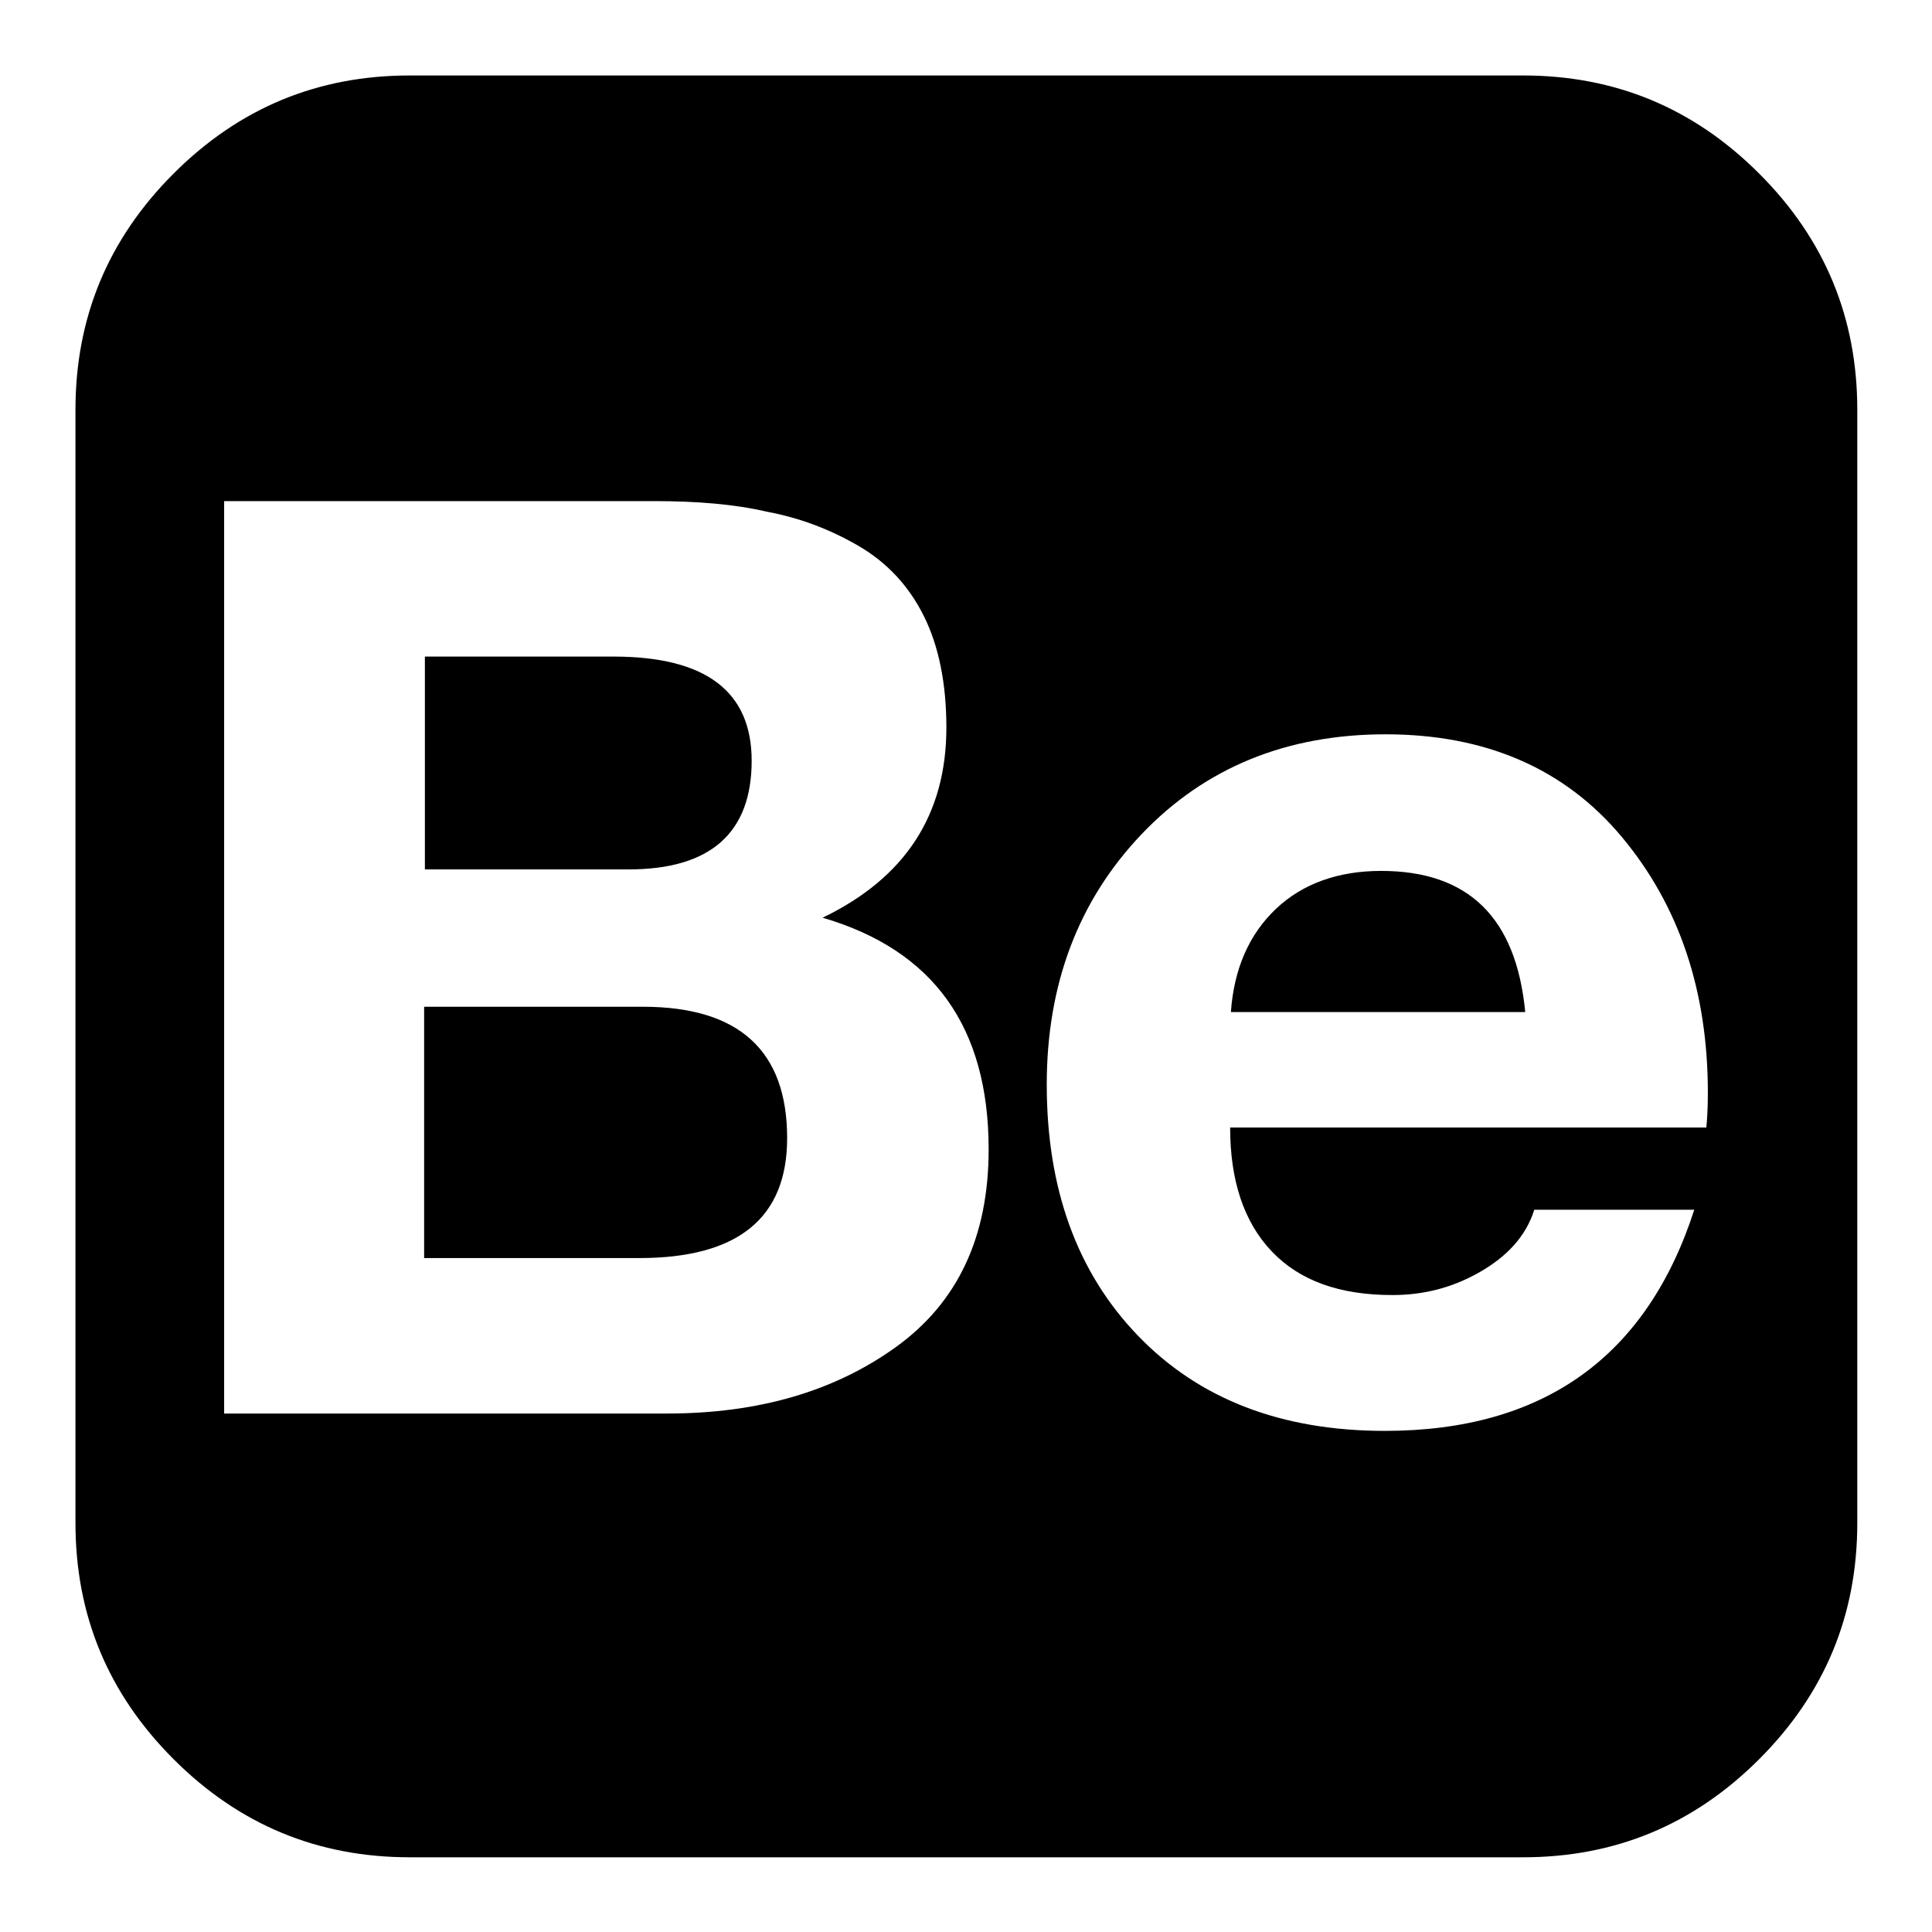
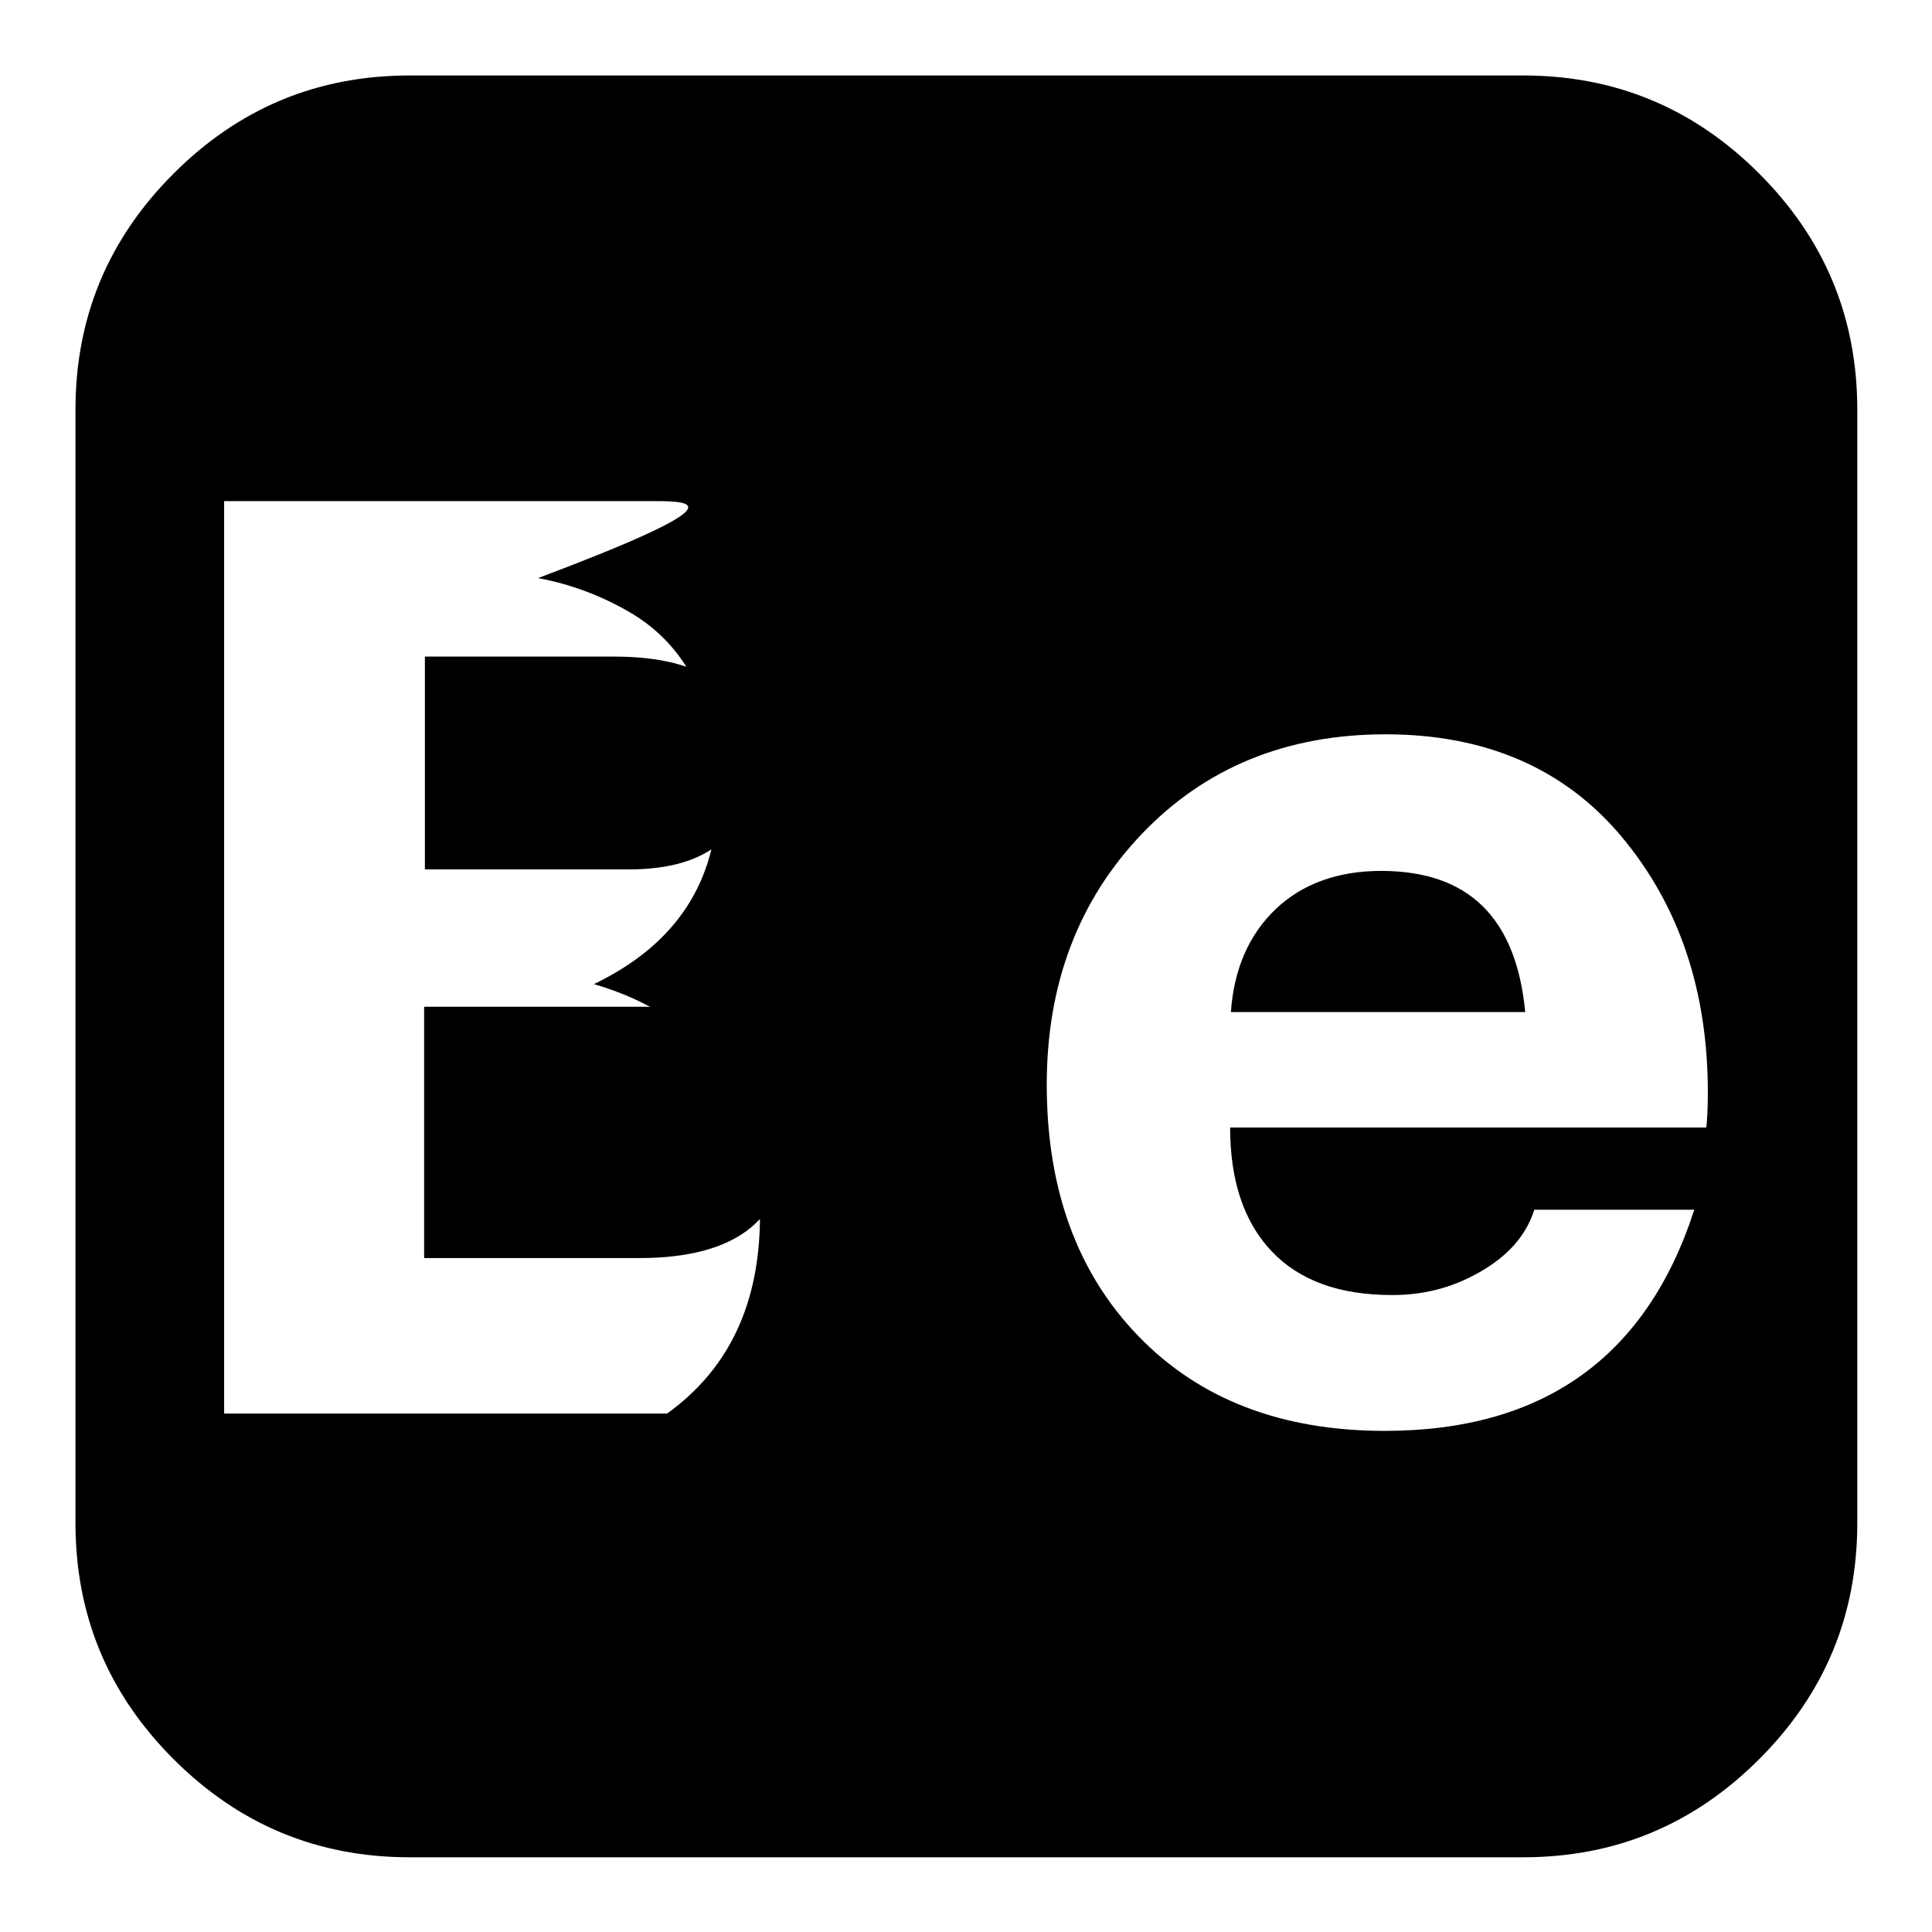
<svg xmlns="http://www.w3.org/2000/svg" version="1.1" x="0px" y="0px" viewBox="0 0 256 256" enable-background="new 0 0 256 256" xml:space="preserve">
  <g>
-     <path fill="#000000" d="M201.8,10c12.2,0,22.6,4.3,31.3,13c8.7,8.7,13,19.1,13,31.3v147.5c0,12.2-4.3,22.6-13,31.3 c-8.7,8.7-19.1,13-31.3,13H54.3c-12.2,0-22.6-4.3-31.3-13c-8.7-8.7-13-19.1-13-31.3V54.3c0-12.2,4.3-22.6,13-31.3 c8.7-8.7,19.1-13,31.3-13H201.8z M86.7,66.4h-57v120.9h58.7c12,0,22.1-2.9,30.3-8.8c8.2-5.9,12.3-14.6,12.3-26.2 c0-16.2-7.3-26.4-22-30.7c11-5.3,16.4-13.7,16.4-25.2c0-5.8-1-10.8-3-14.8c-2-4-4.9-7.1-8.7-9.3c-3.8-2.2-7.8-3.7-12.1-4.5 C97.3,66.8,92.3,66.4,86.7,66.4z M83.3,115.2h-27V87h25c12.2,0,18.3,4.6,18.3,13.8C99.6,110.4,94.1,115.2,83.3,115.2z M84.7,166.7 H56.2v-33.3h29c12.7,0,19.1,5.8,19.1,17.4C104.3,161.4,97.8,166.7,84.7,166.7z M184.5,171.6c-7,0-12.3-1.9-16-5.8 s-5.5-9.4-5.5-16.4h63.1c0.1-1,0.2-2.6,0.2-4.6c0-13.5-3.8-24.8-11.4-33.9c-7.6-9.1-18.1-13.6-31.3-13.6 c-13.1,0-23.9,4.4-32.3,13.2c-8.4,8.8-12.6,19.9-12.6,33.2c0,13.8,4,24.9,12.1,33.3c8.1,8.4,19,12.6,32.7,12.6 c21,0,34.7-9.8,41-29.3h-21.2c-1.1,3.5-3.6,6.2-7.3,8.3S188.5,171.6,184.5,171.6L184.5,171.6z M183,115.4 c11.6,0,17.9,6.2,19.1,18.7h-39c0.4-5.7,2.4-10.3,6-13.7C172.6,117.1,177.3,115.4,183,115.4z M158.1,74.5h49v11.8h-49V74.5z" />
+     <path fill="#000000" d="M201.8,10c12.2,0,22.6,4.3,31.3,13c8.7,8.7,13,19.1,13,31.3v147.5c0,12.2-4.3,22.6-13,31.3 c-8.7,8.7-19.1,13-31.3,13H54.3c-12.2,0-22.6-4.3-31.3-13c-8.7-8.7-13-19.1-13-31.3V54.3c0-12.2,4.3-22.6,13-31.3 c8.7-8.7,19.1-13,31.3-13H201.8z M86.7,66.4h-57v120.9h58.7c8.2-5.9,12.3-14.6,12.3-26.2 c0-16.2-7.3-26.4-22-30.7c11-5.3,16.4-13.7,16.4-25.2c0-5.8-1-10.8-3-14.8c-2-4-4.9-7.1-8.7-9.3c-3.8-2.2-7.8-3.7-12.1-4.5 C97.3,66.8,92.3,66.4,86.7,66.4z M83.3,115.2h-27V87h25c12.2,0,18.3,4.6,18.3,13.8C99.6,110.4,94.1,115.2,83.3,115.2z M84.7,166.7 H56.2v-33.3h29c12.7,0,19.1,5.8,19.1,17.4C104.3,161.4,97.8,166.7,84.7,166.7z M184.5,171.6c-7,0-12.3-1.9-16-5.8 s-5.5-9.4-5.5-16.4h63.1c0.1-1,0.2-2.6,0.2-4.6c0-13.5-3.8-24.8-11.4-33.9c-7.6-9.1-18.1-13.6-31.3-13.6 c-13.1,0-23.9,4.4-32.3,13.2c-8.4,8.8-12.6,19.9-12.6,33.2c0,13.8,4,24.9,12.1,33.3c8.1,8.4,19,12.6,32.7,12.6 c21,0,34.7-9.8,41-29.3h-21.2c-1.1,3.5-3.6,6.2-7.3,8.3S188.5,171.6,184.5,171.6L184.5,171.6z M183,115.4 c11.6,0,17.9,6.2,19.1,18.7h-39c0.4-5.7,2.4-10.3,6-13.7C172.6,117.1,177.3,115.4,183,115.4z M158.1,74.5h49v11.8h-49V74.5z" />
  </g>
</svg>